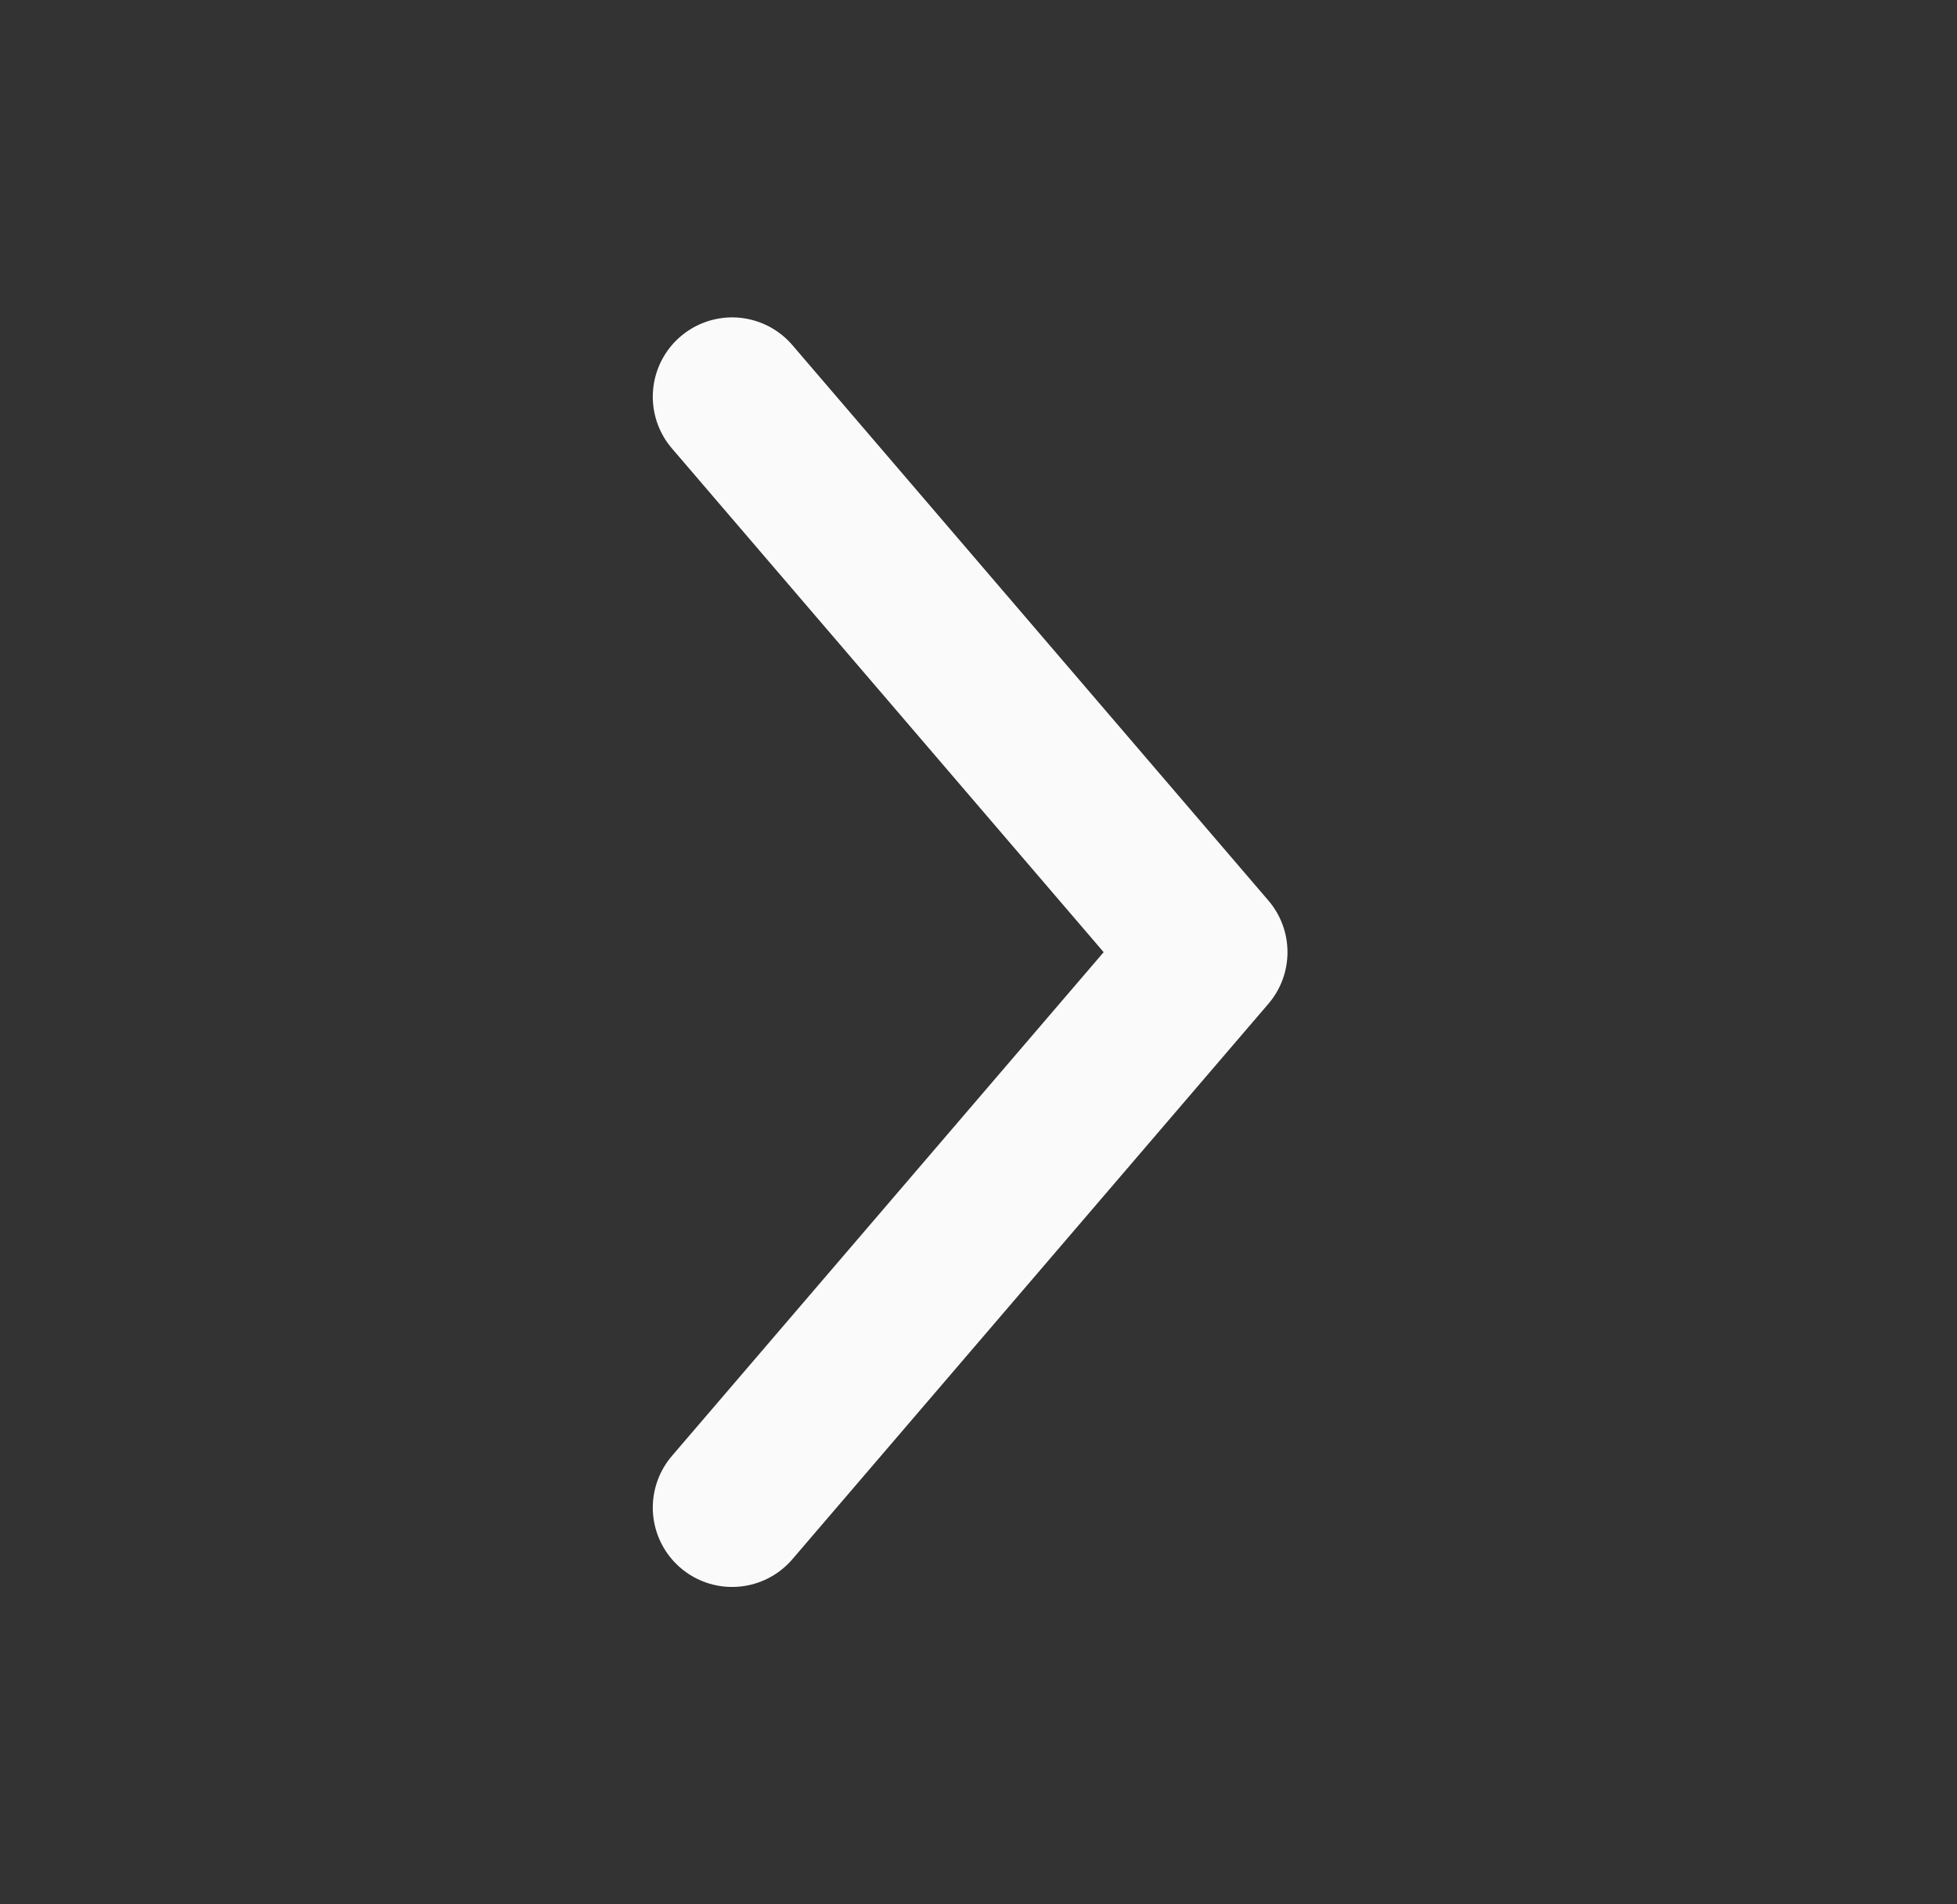
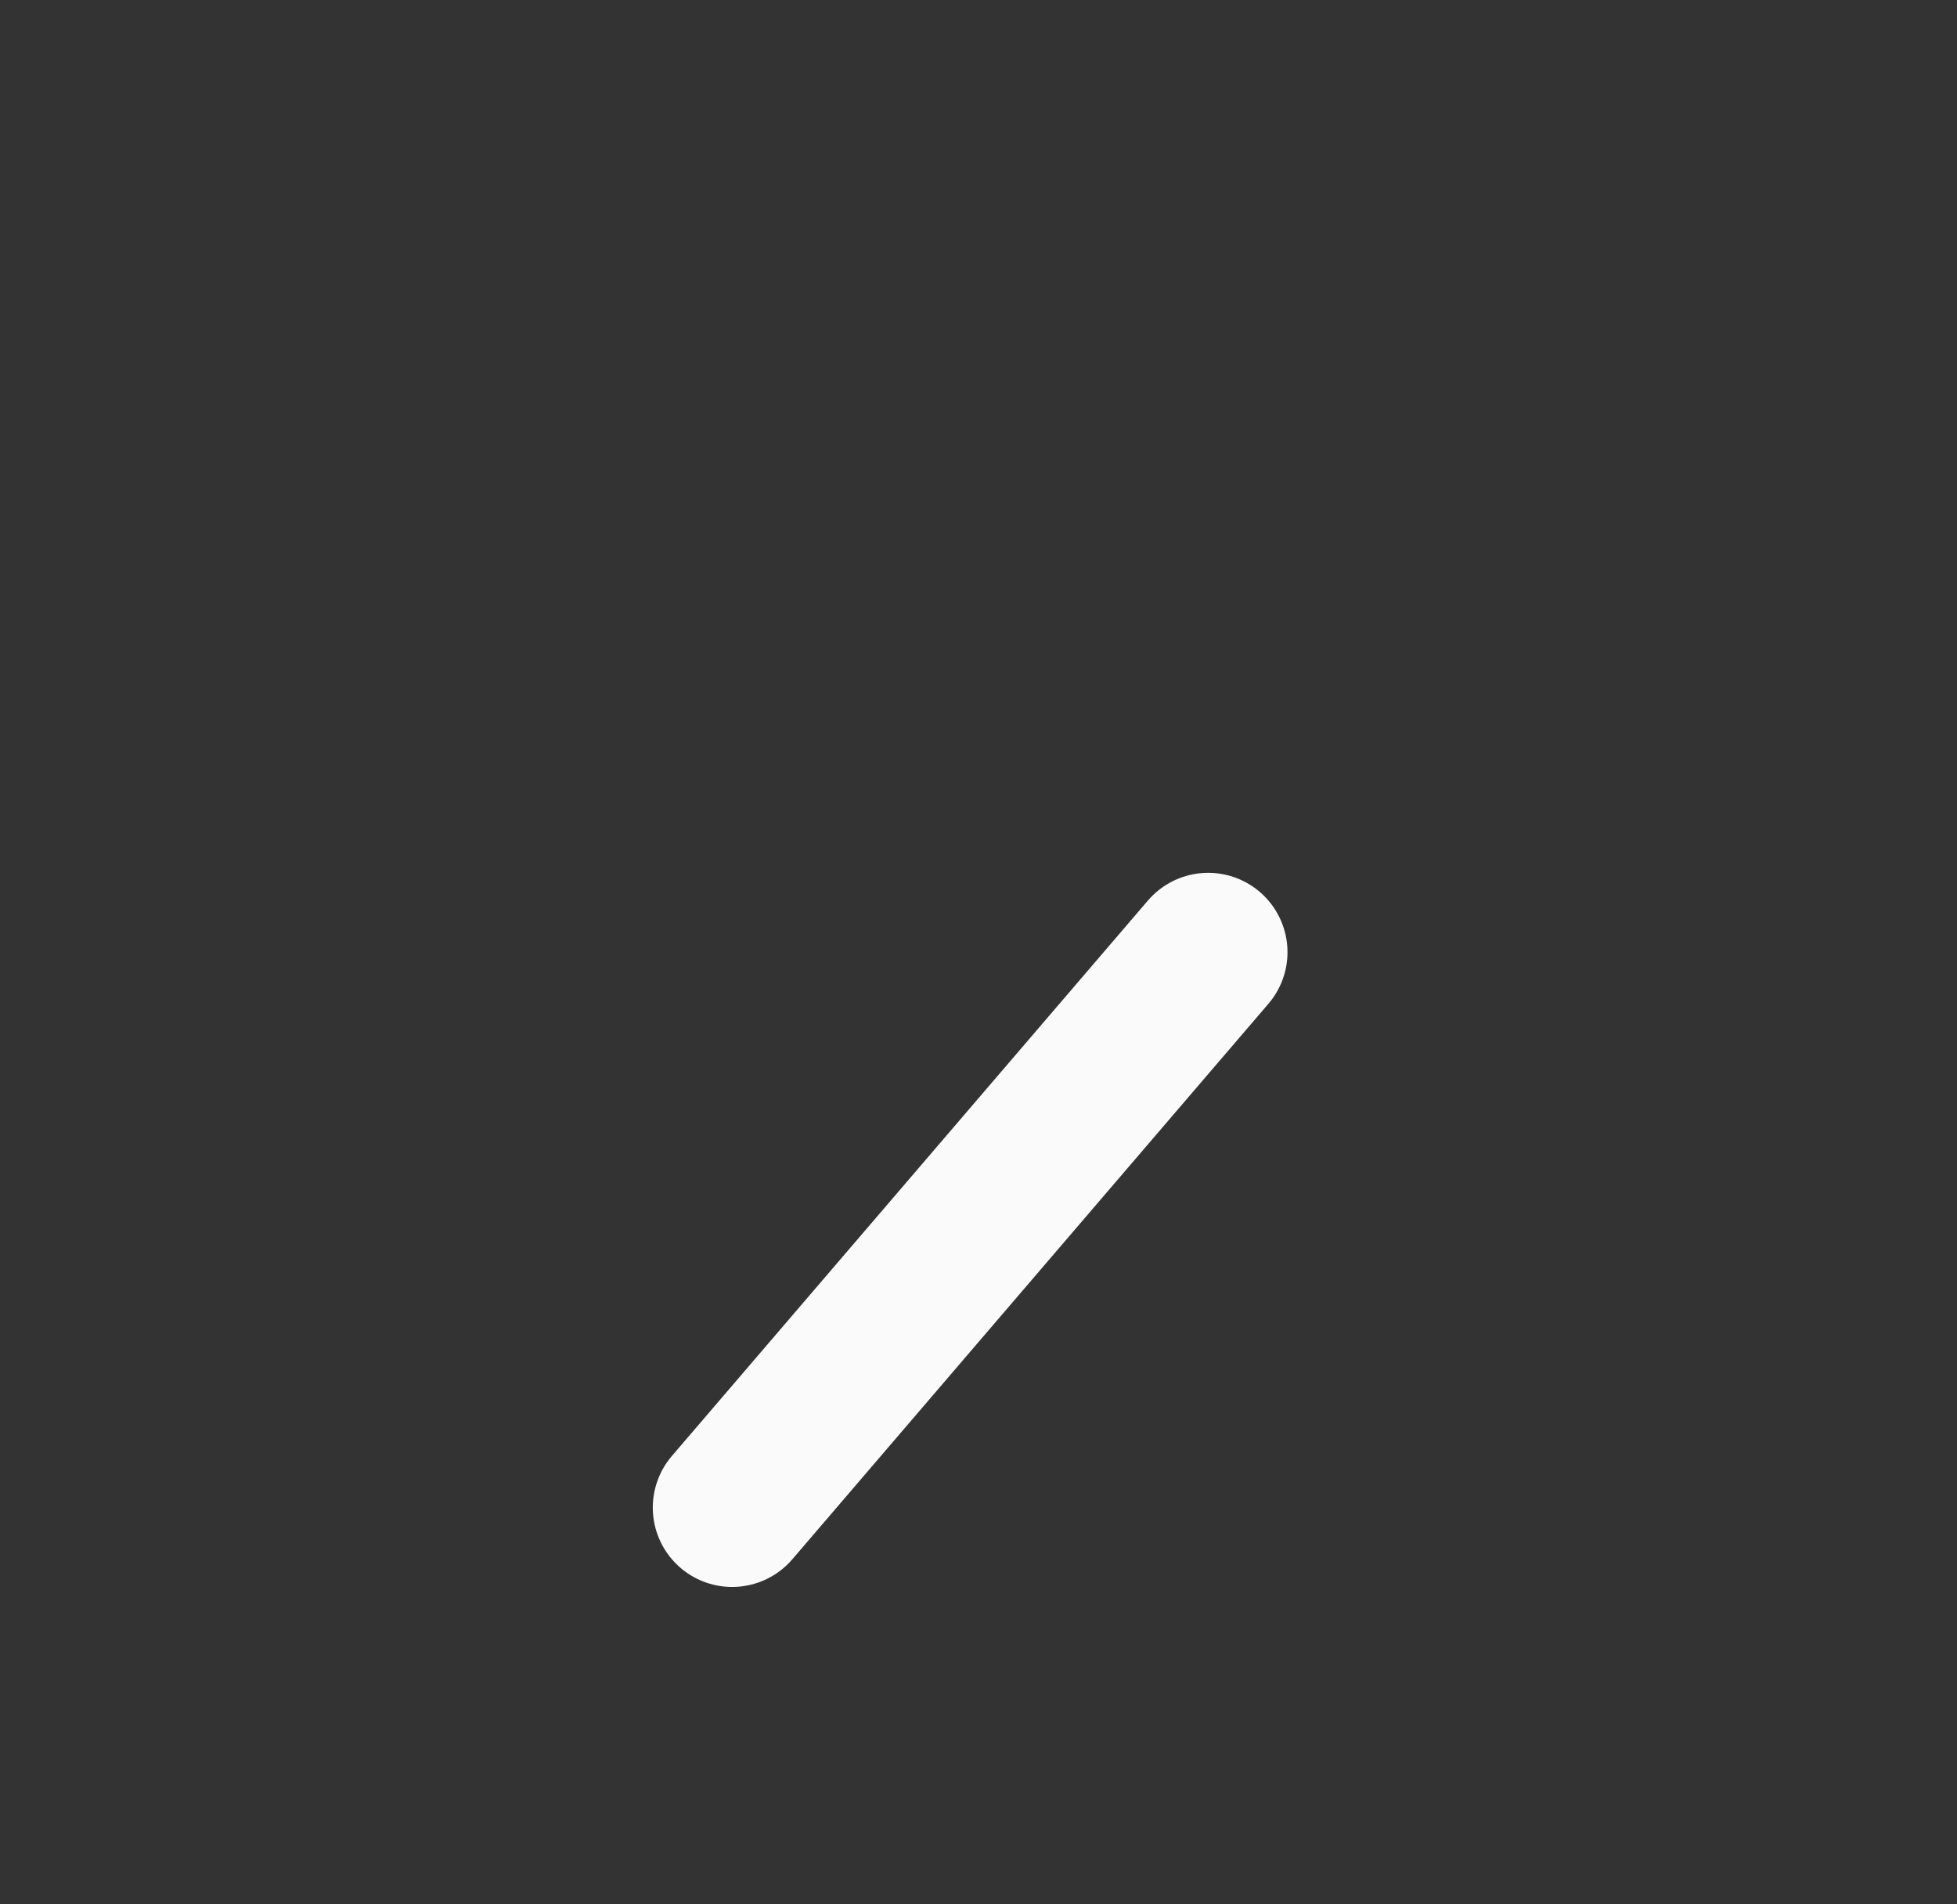
<svg xmlns="http://www.w3.org/2000/svg" width="37" height="36" viewBox="0 0 37 36" fill="none">
  <rect x="0" y="0" width="37" height="36" fill="#333333" stroke="none" />
  <g id="icon_line">
-     <path id="Vector" d="M13.842 28.5L22.842 18L13.842 7.5" stroke="#FAFAFA" stroke-width="3" stroke-linecap="round" stroke-linejoin="round" />
+     <path id="Vector" d="M13.842 28.5L22.842 18" stroke="#FAFAFA" stroke-width="3" stroke-linecap="round" stroke-linejoin="round" />
  </g>
</svg>